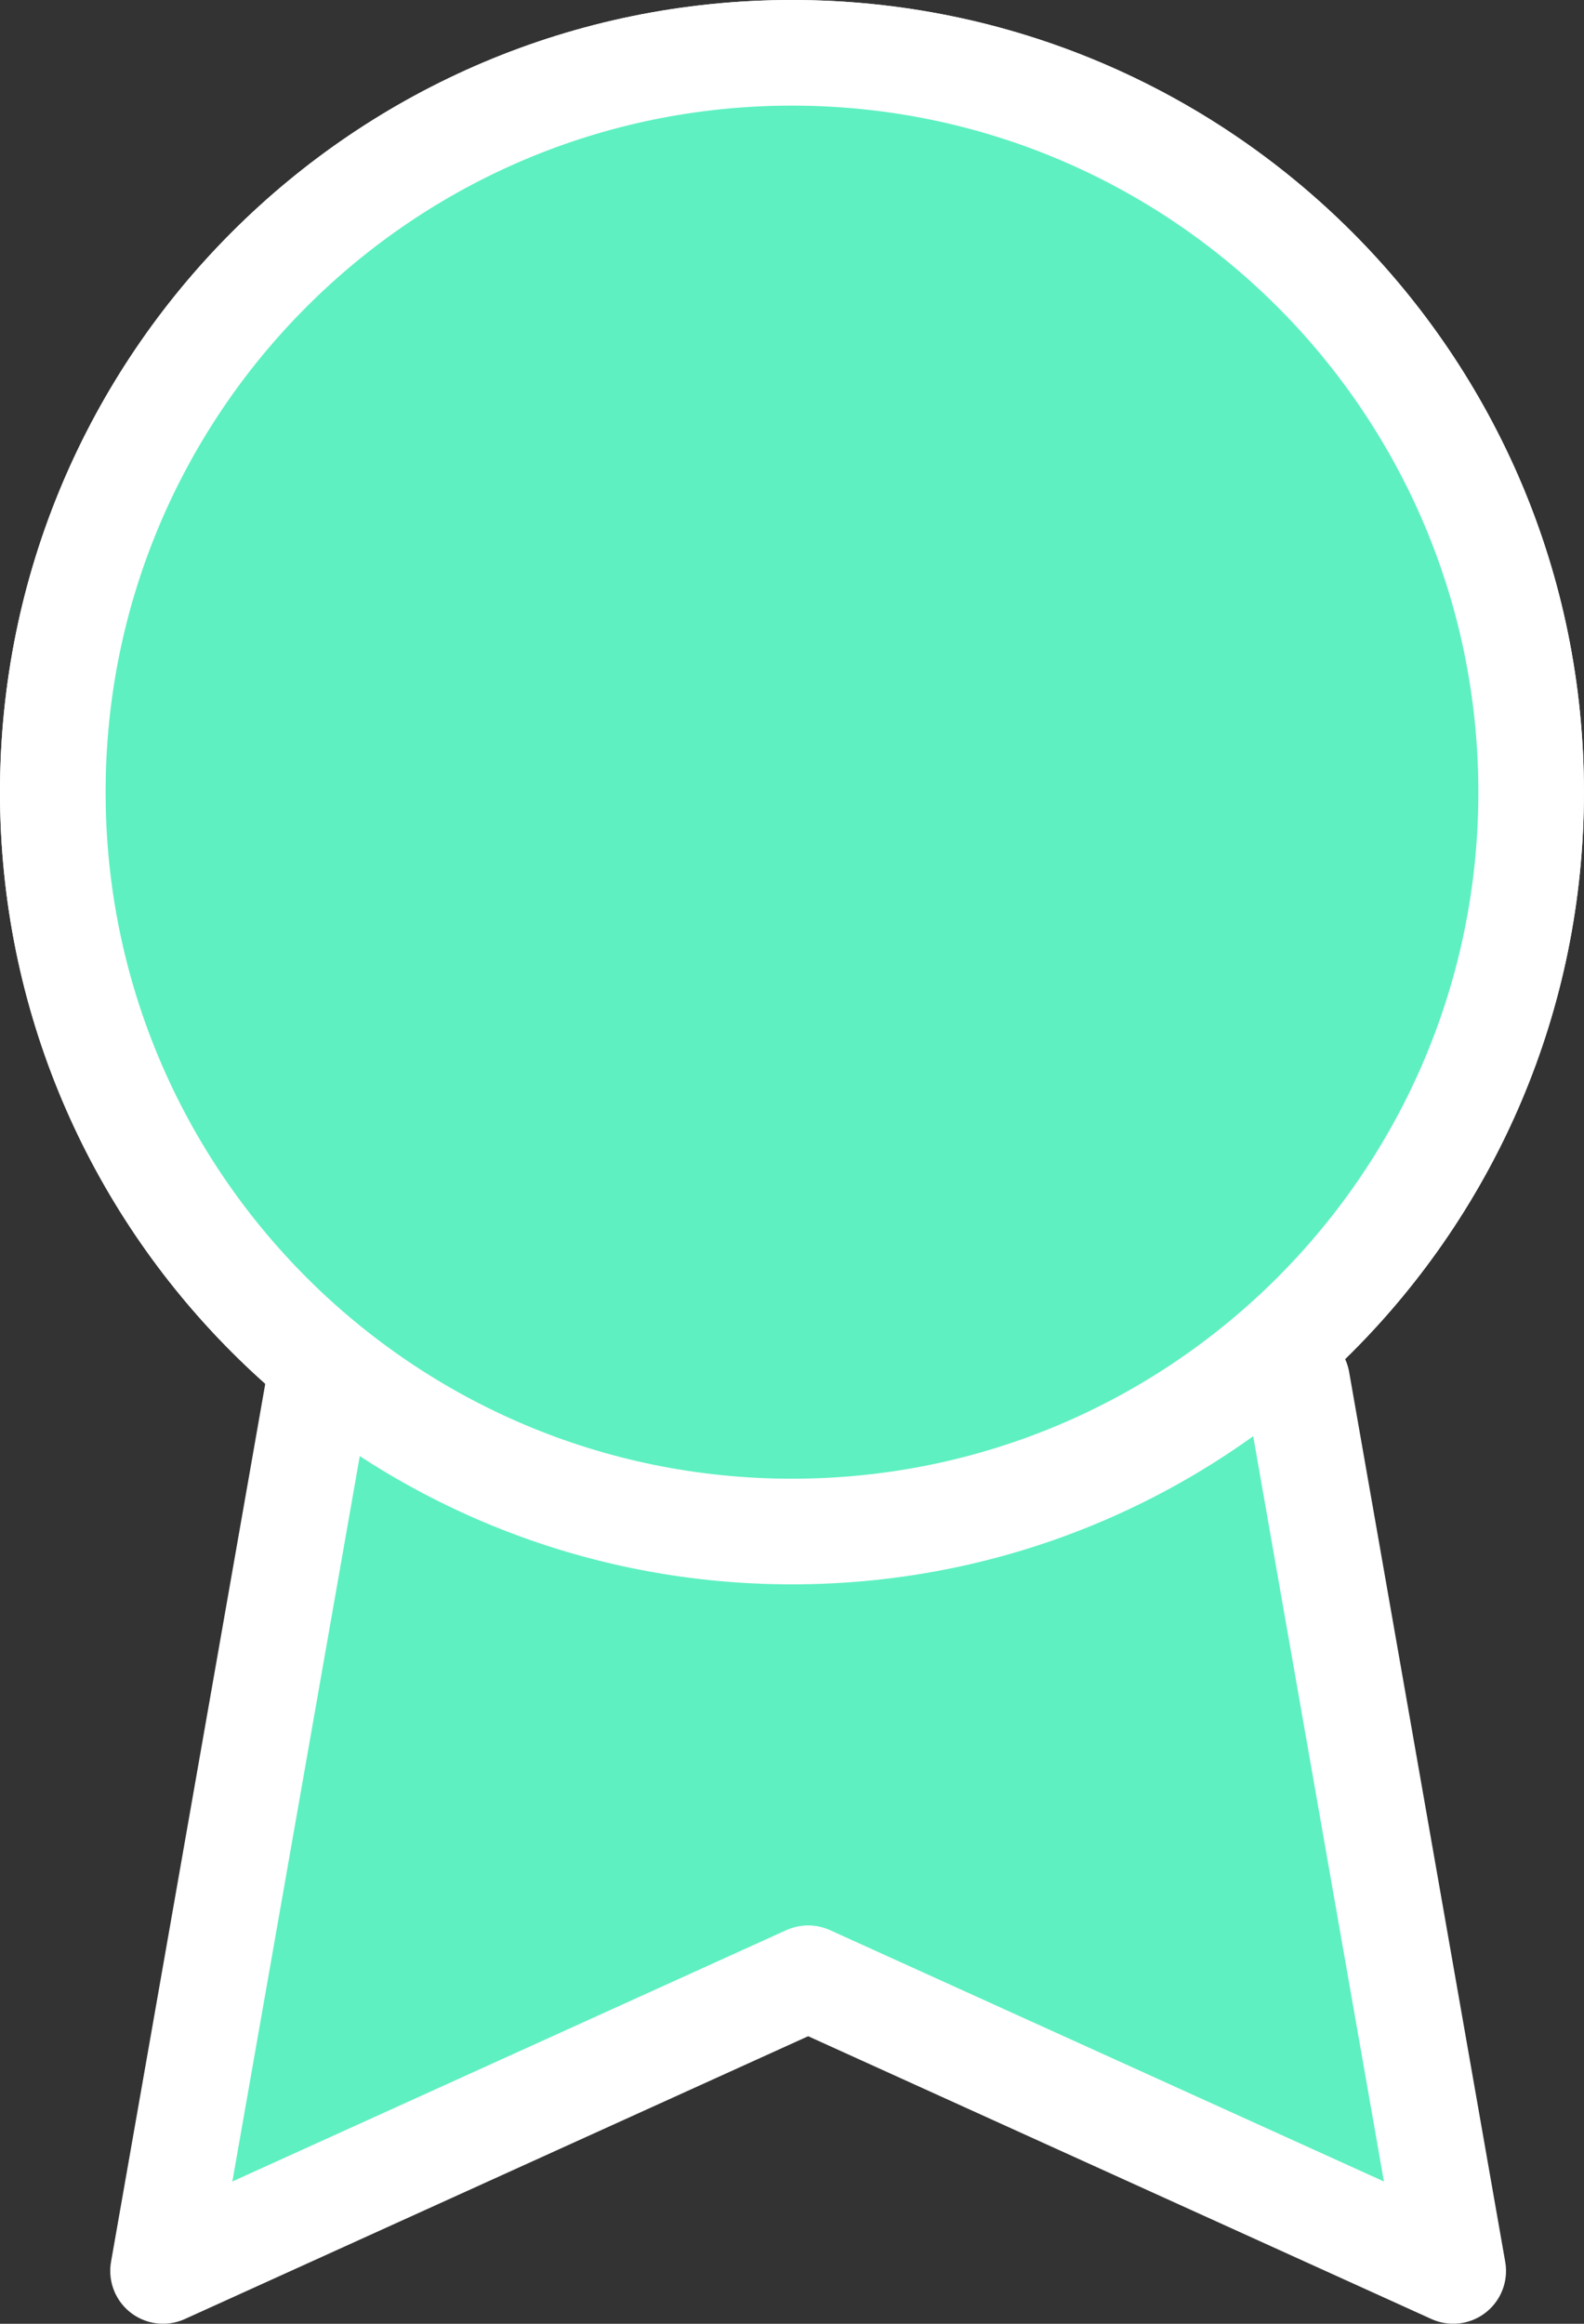
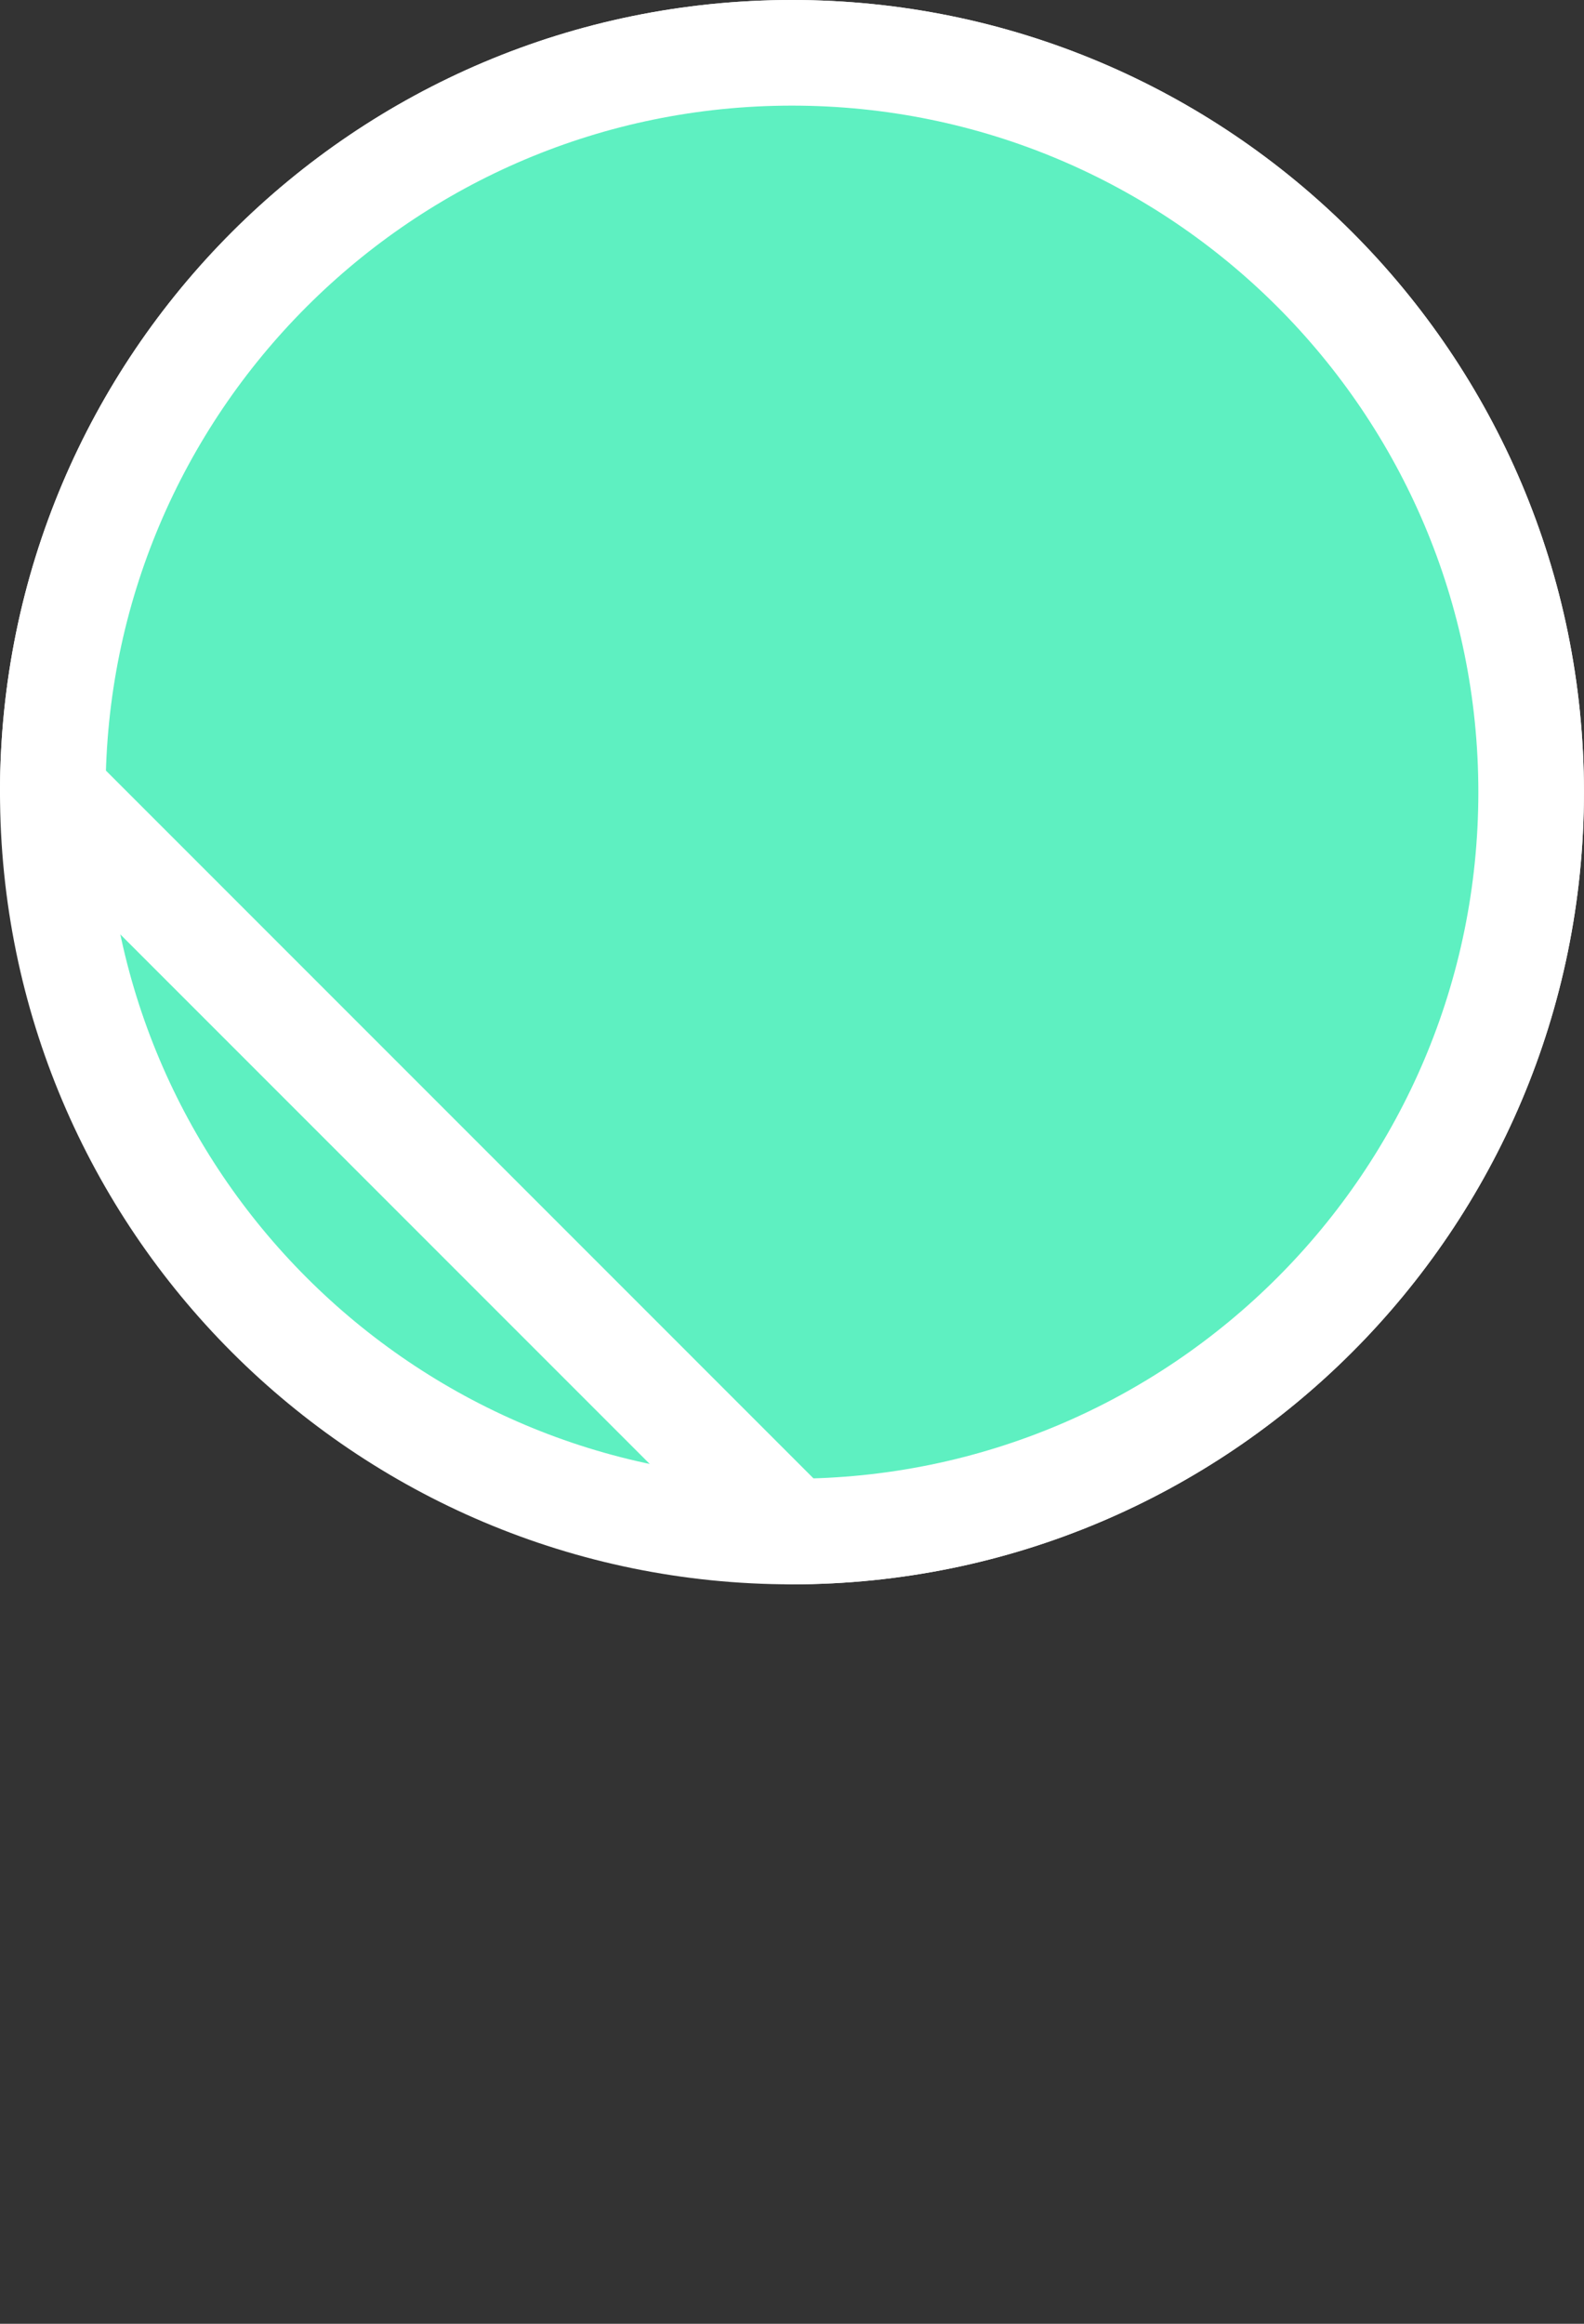
<svg xmlns="http://www.w3.org/2000/svg" width="30" height="44" viewBox="0 0 30 44" fill="#5EF0C1">
  <rect x="0" y="0" width="30" height="44" fill="#333333" stroke="none" />
  <path d="M14.999 28.999C22.731 28.999 28.999 22.731 28.999 14.999C28.999 7.268 22.731 1 14.999 1C7.268 1 1 7.268 1 14.999C1 22.731 7.268 28.999 14.999 28.999Z" stroke="#fff" stroke-width="2" stroke-linecap="round" stroke-linejoin="round" />
-   <path d="M6.045 26.169L3.088 42.999L15.306 37.457L27.523 42.999L24.567 26.151" stroke="#fff" stroke-width="2" stroke-linecap="round" stroke-linejoin="round" />
-   <path d="M14.999 28.999C22.731 28.999 28.999 22.731 28.999 14.999C28.999 7.268 22.731 1 14.999 1C7.268 1 1 7.268 1 14.999C1 22.731 7.268 28.999 14.999 28.999Z" stroke="#fff" stroke-width="2" stroke-linecap="round" stroke-linejoin="round" />
+   <path d="M14.999 28.999C22.731 28.999 28.999 22.731 28.999 14.999C28.999 7.268 22.731 1 14.999 1C7.268 1 1 7.268 1 14.999Z" stroke="#fff" stroke-width="2" stroke-linecap="round" stroke-linejoin="round" />
</svg>